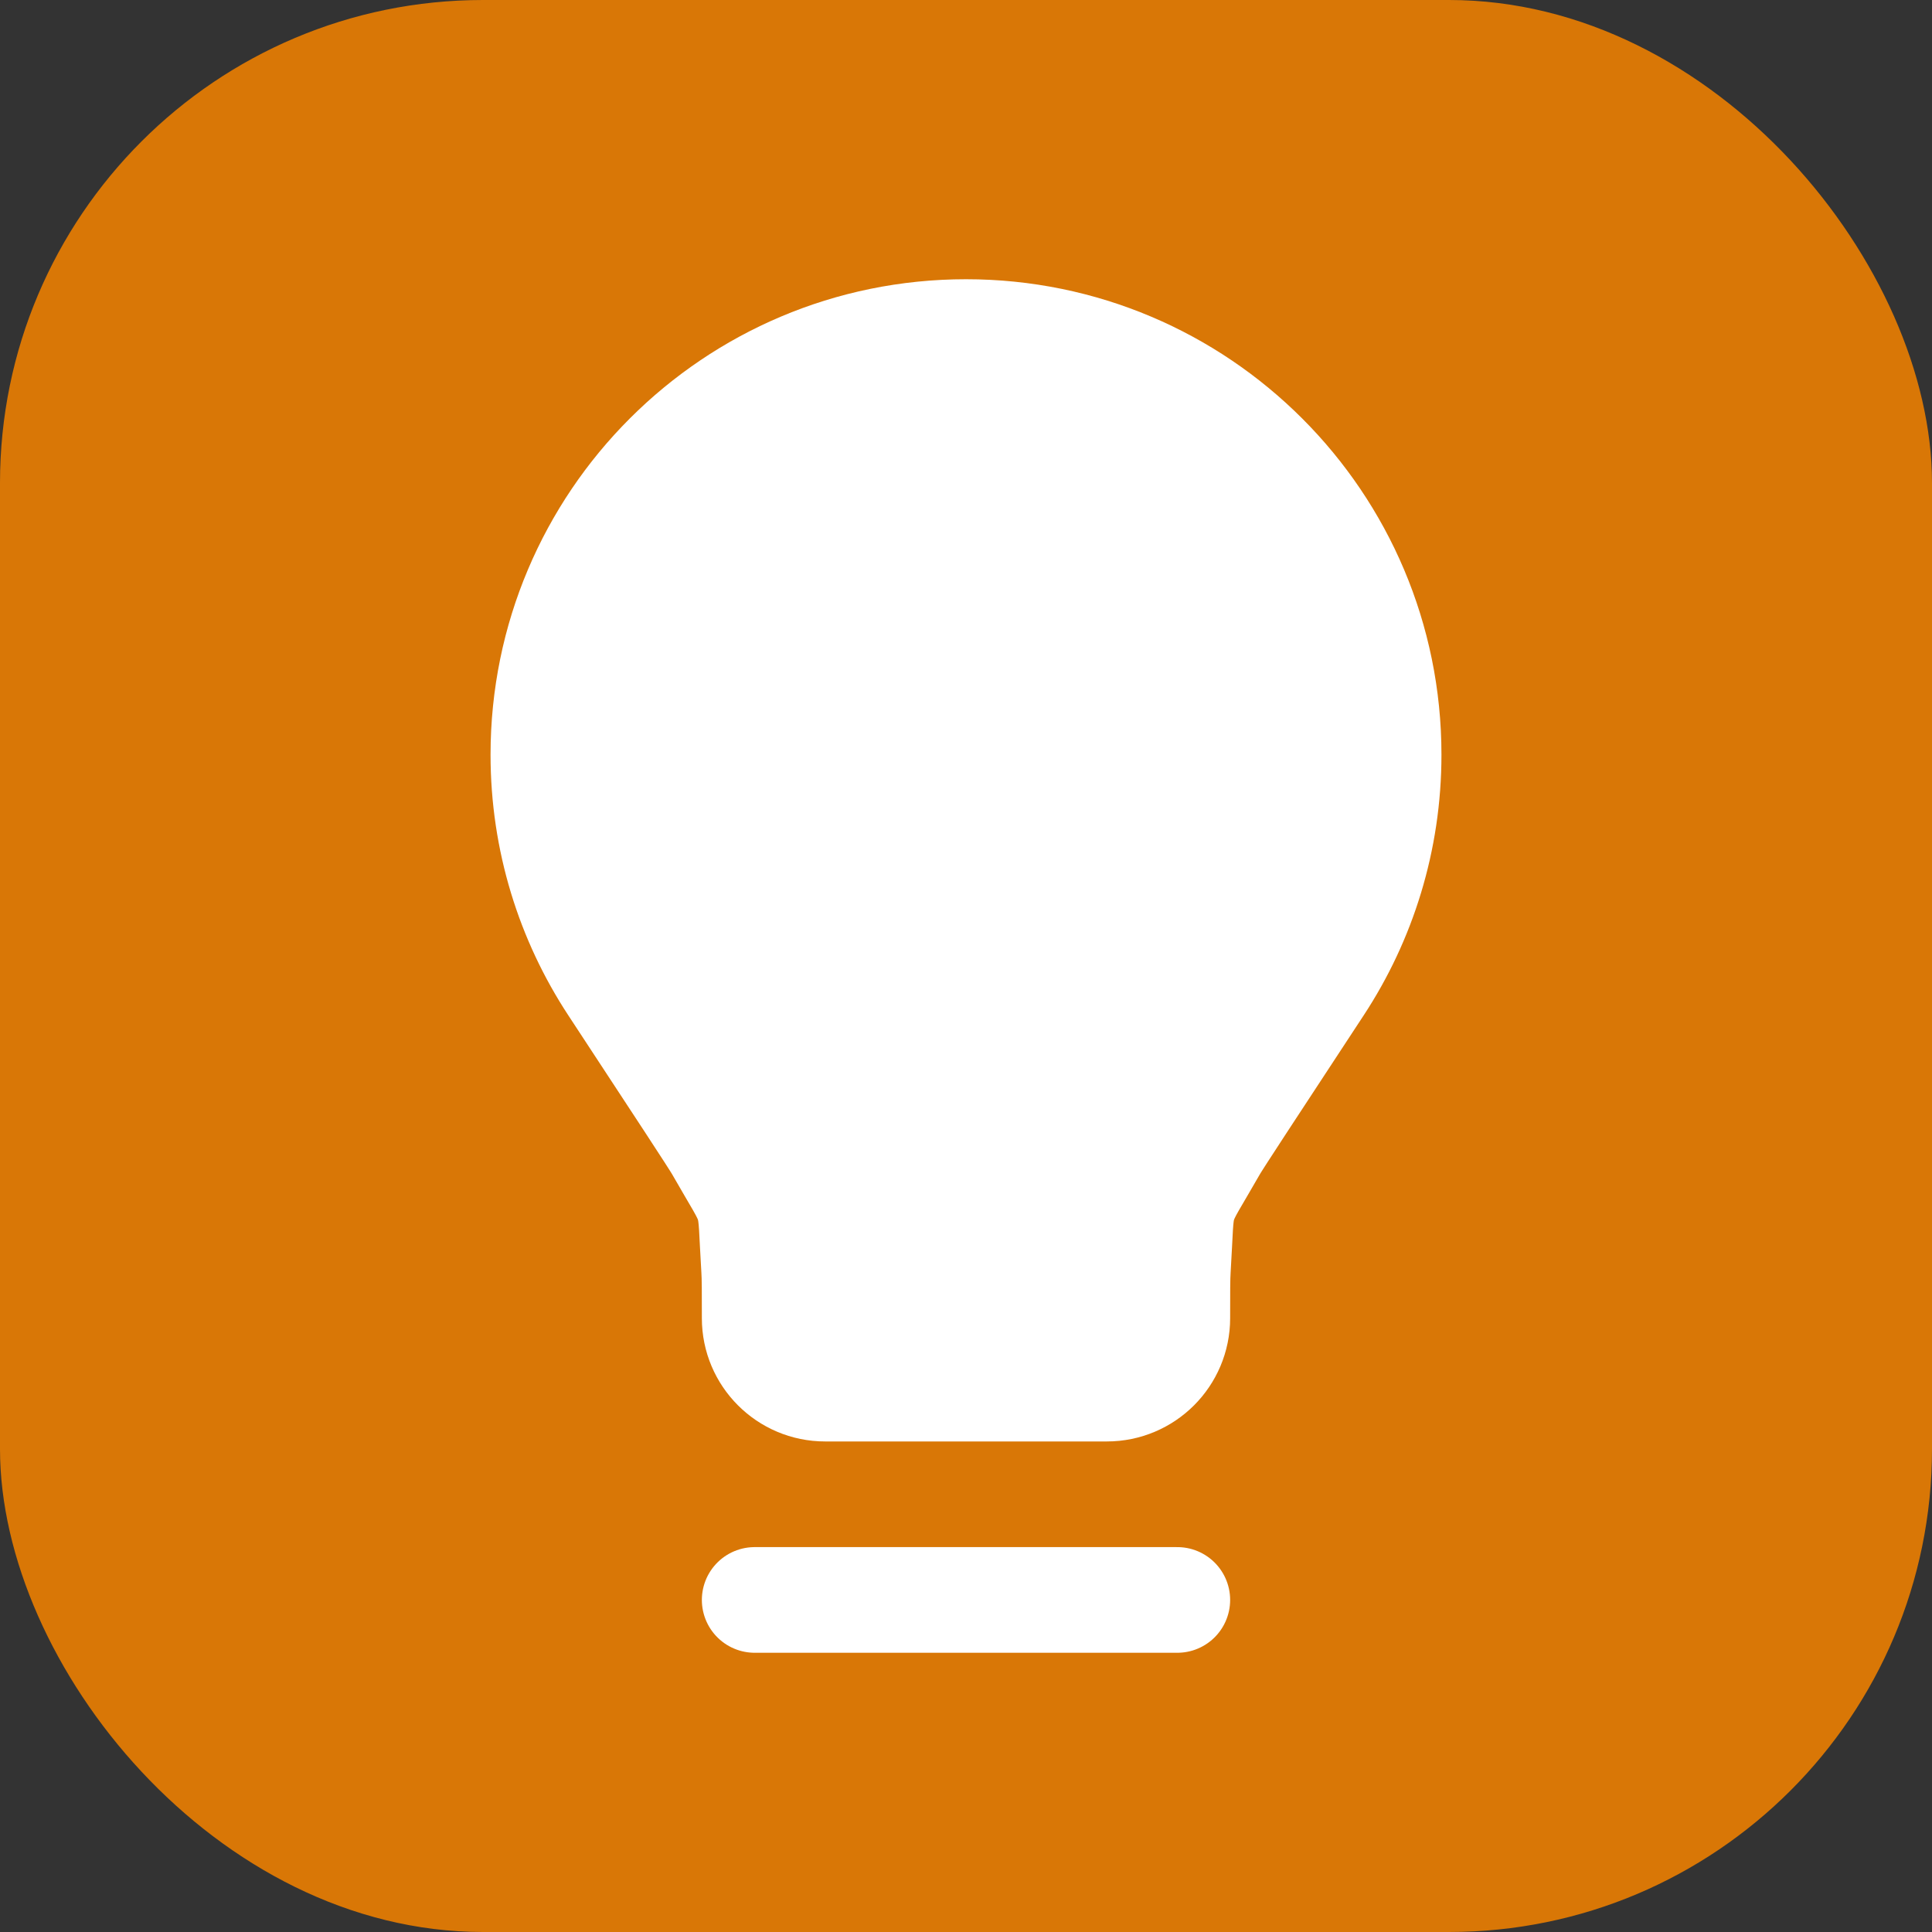
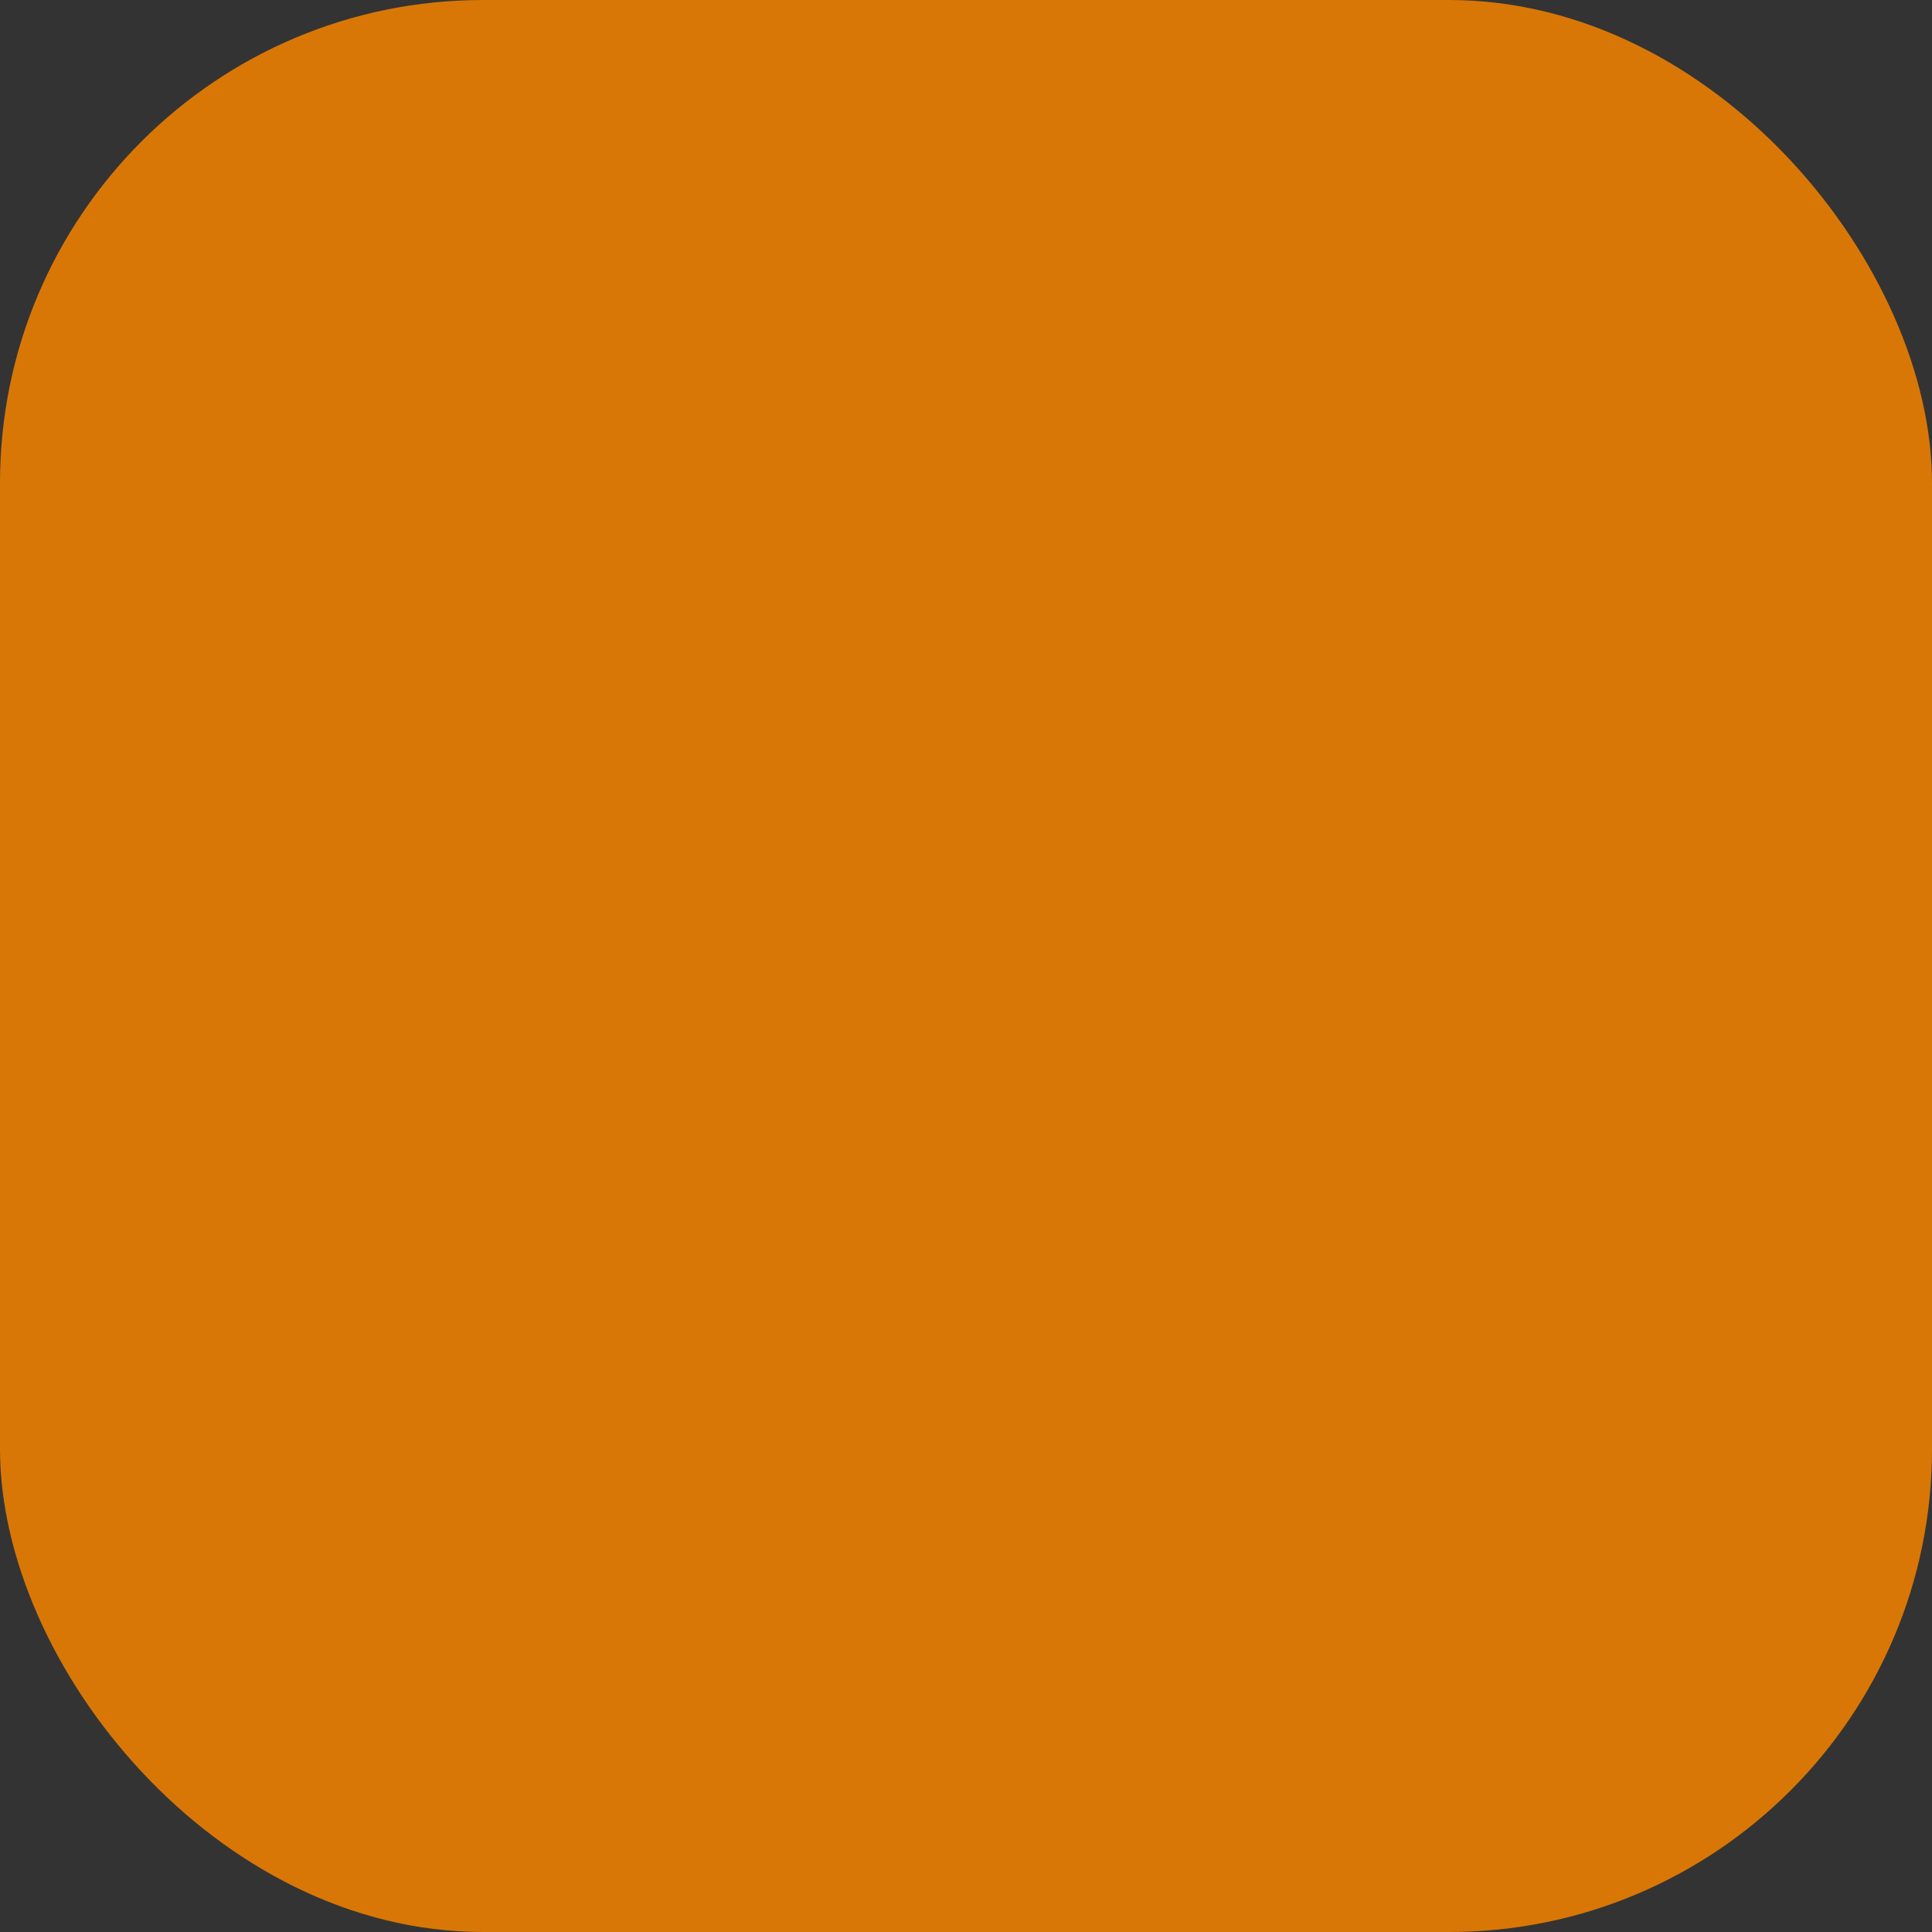
<svg xmlns="http://www.w3.org/2000/svg" fill="none" viewBox="0 0 24 24" height="32" width="32">
  <rect x="0" y="0" width="24" height="24" fill="#333333" stroke="none" />
  <rect fill="#d97706" rx="6" height="24" width="24" />
  <g transform="translate(1.5, 1.5) scale(0.875)">
-     <path stroke-linejoin="round" stroke-linecap="round" stroke-width="1.5" stroke="white" fill="white" d="M9 21H15M12 3C8.686 3 6 5.686 6 9C6 10.214 6.361 11.345 6.981 12.289C7.935 13.742 8.412 14.468 8.474 14.576C9.024 15.541 8.923 15.201 8.992 16.31C9 16.434 9 16.623 9 17C9 17.552 9.448 18 10 18L14 18C14.552 18 15 17.552 15 17C15 16.623 15 16.434 15.008 16.31C15.077 15.201 14.975 15.541 15.526 14.576C15.588 14.468 16.065 13.742 17.019 12.289C17.639 11.345 18 10.214 18 9C18 5.686 15.314 3 12 3Z" />
-   </g>
+     </g>
</svg>